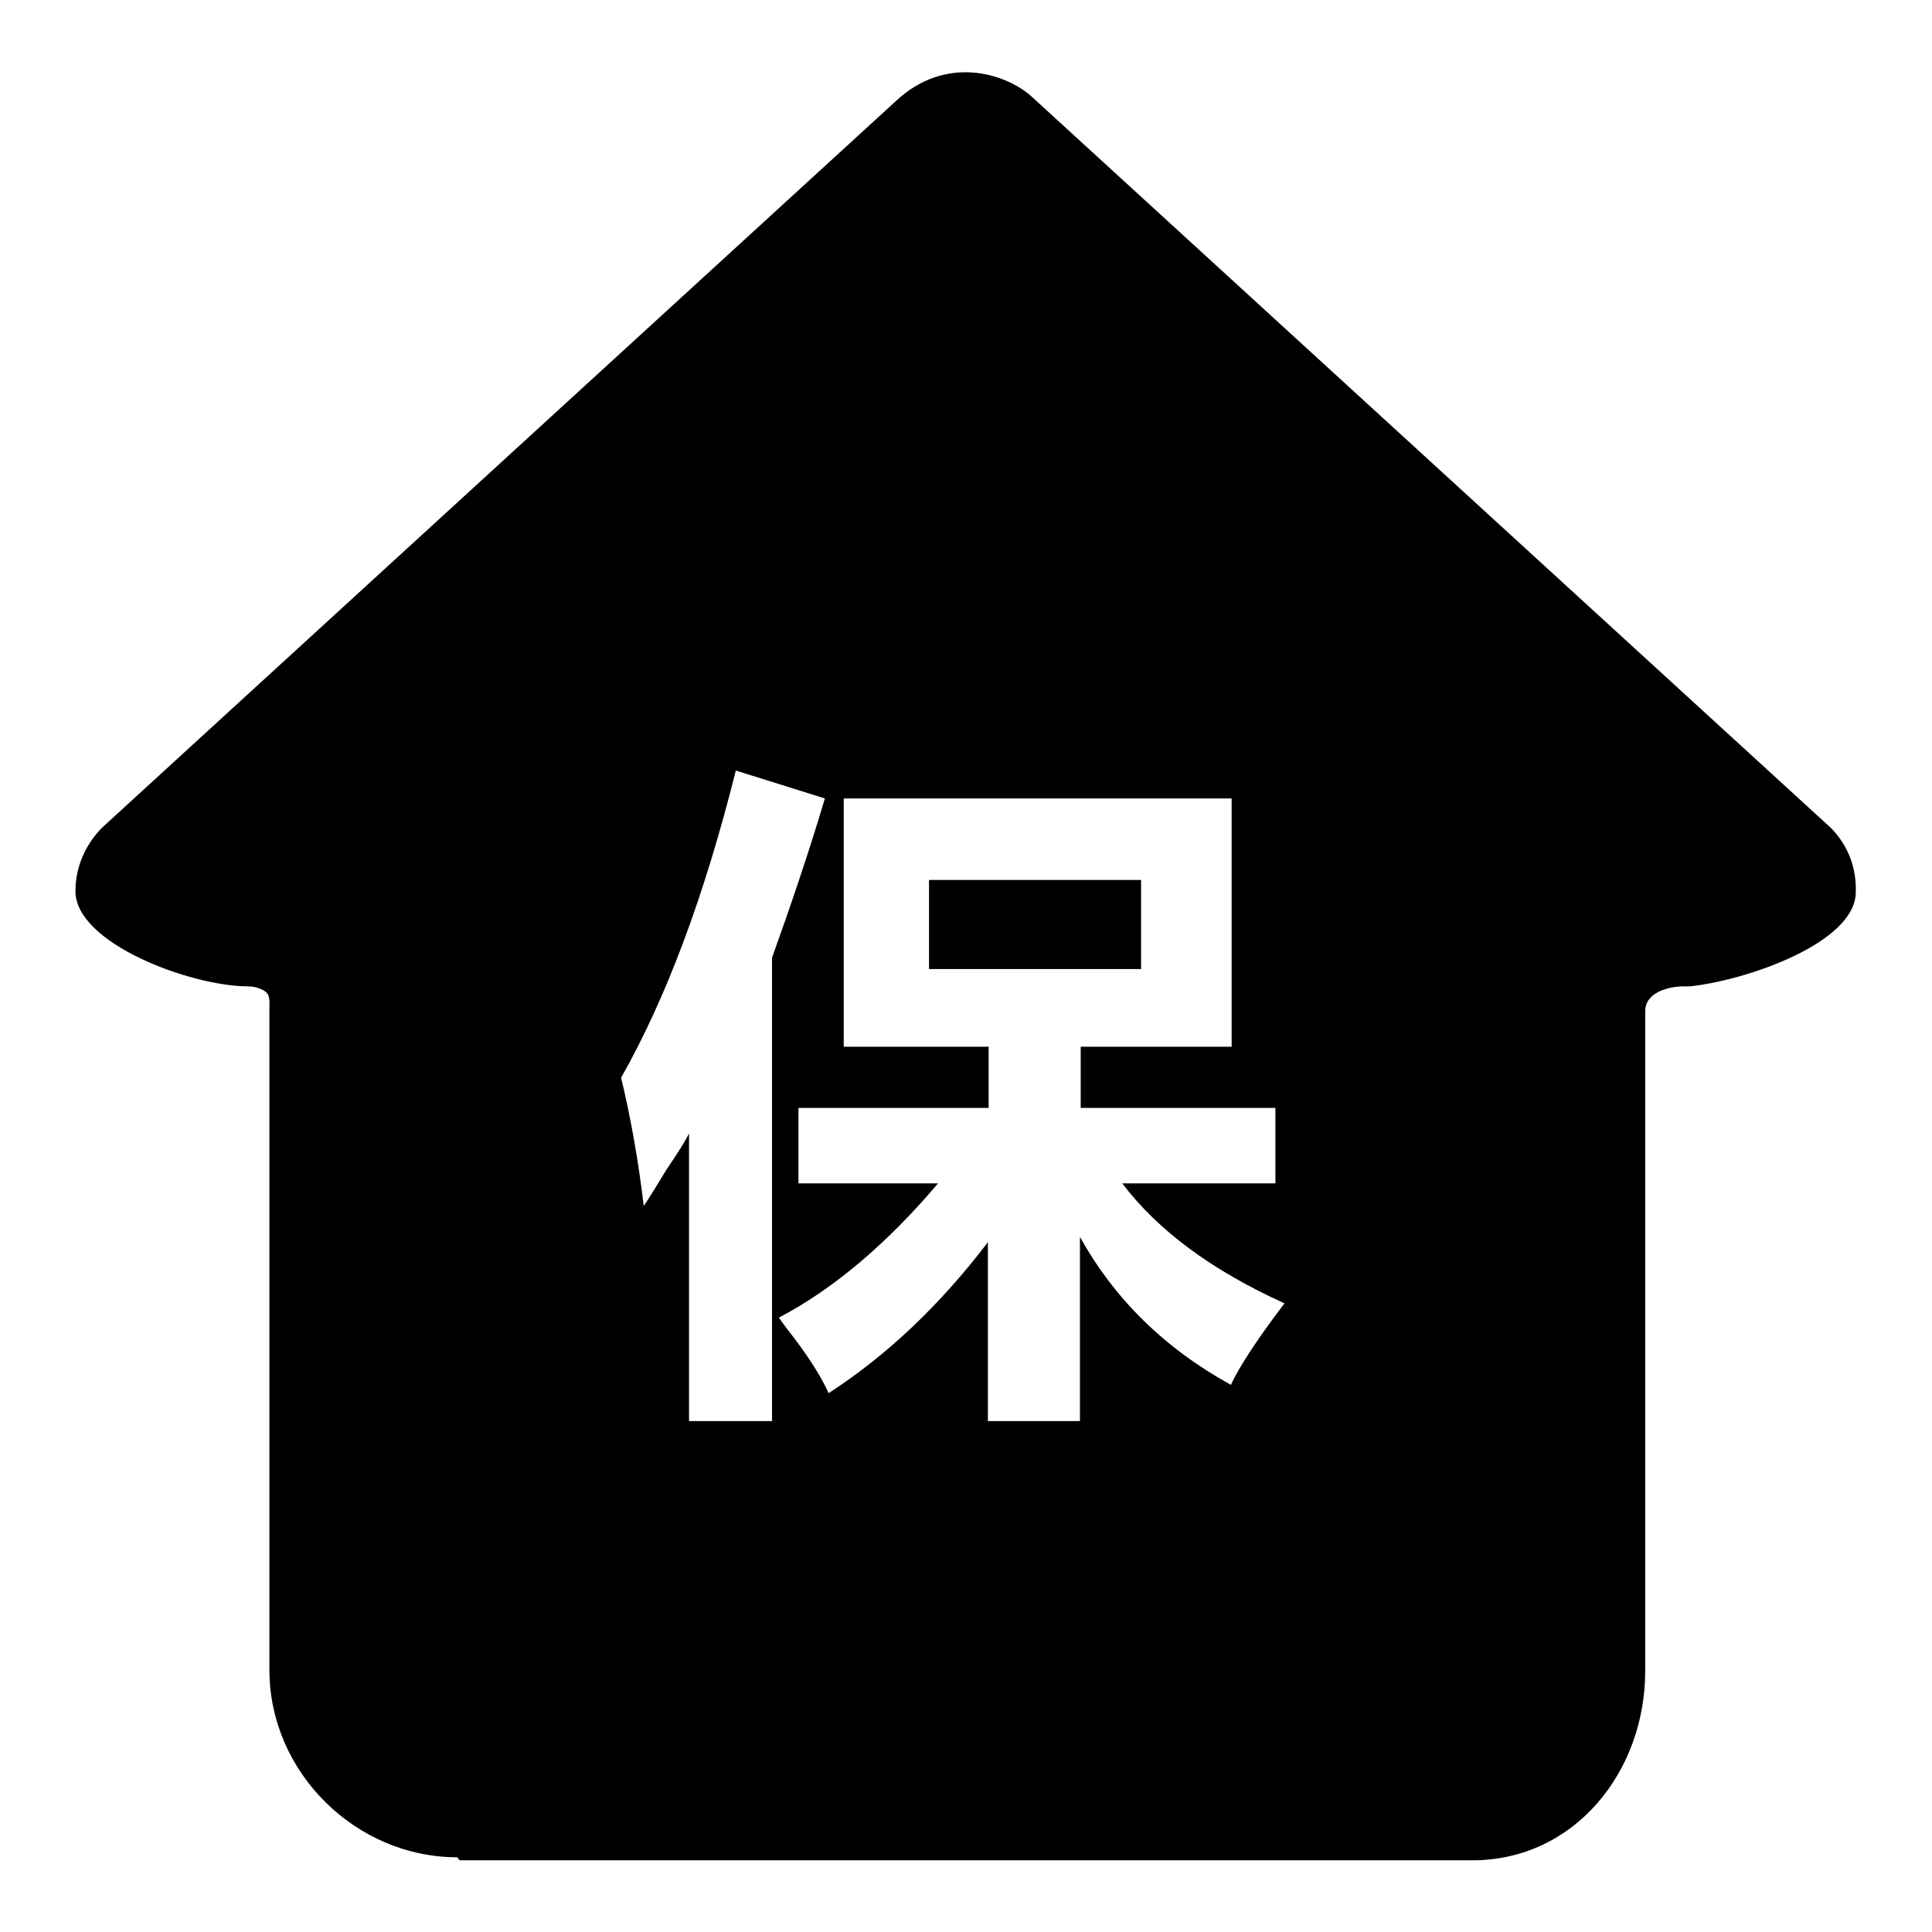
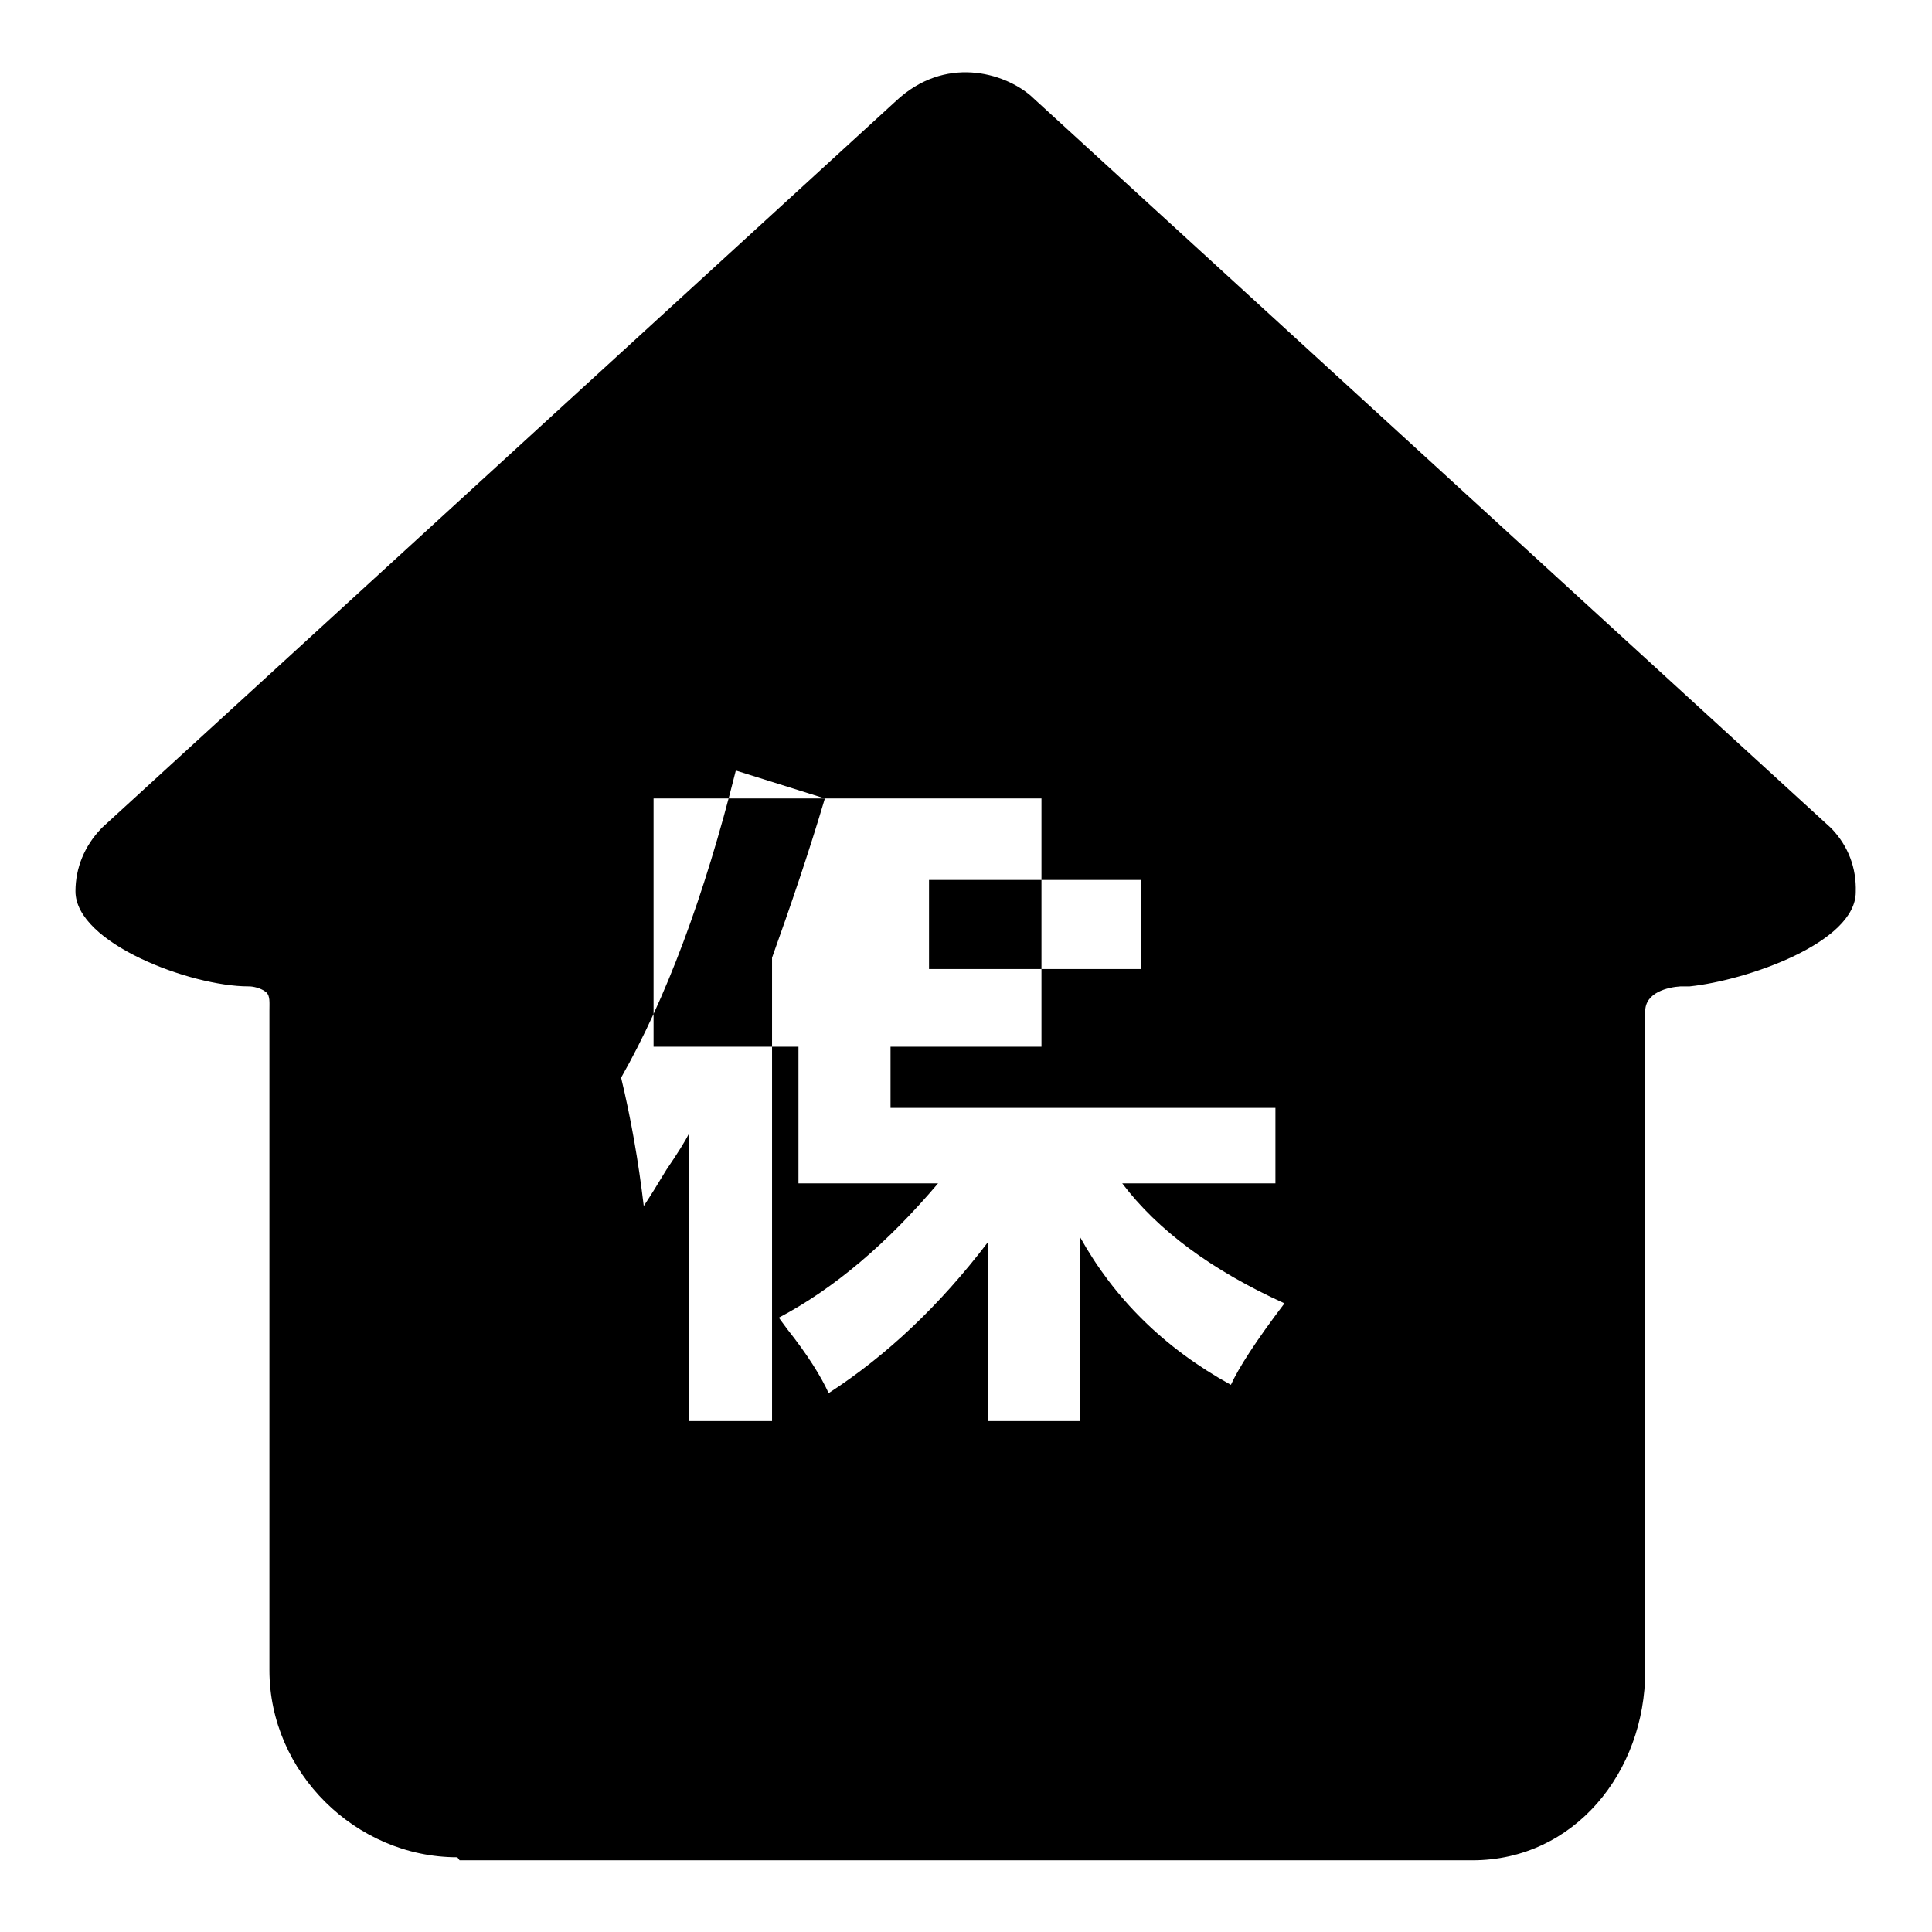
<svg xmlns="http://www.w3.org/2000/svg" version="1.1" x="0px" y="0px" viewBox="0 0 256 256" enable-background="new 0 0 256 256" xml:space="preserve">
  <g>
-     <path fill="#000000" d="M123.1,116.6h28.1v11.8h-28.1V116.6z M242.7,109.8l-0.1-0.1L136.7,12.8l-0.1-0.1 c-3.6-3.1-11.4-5.4-17.9,0.7L13.6,109.6l-0.2,0.2c-2.2,2.3-3.4,5.2-3.4,8.3c0,6.9,15.3,12.6,22.9,12.6l0,0l0.1,0 c0.5,0,1.6,0.2,2.3,0.8c0.5,0.5,0.4,1.3,0.4,2.4v87v0.4c0,13.5,11.4,24.8,24.9,24.8l0.3,0.4l42.9,0h0h48.4h0h5.4h37.5h0 c13.5,0,22.9-11.7,22.9-25.1v-0.6v-86.8c0-2.5,3-3.2,4.7-3.3l0.9,0l0.3,0c7.6-0.8,22-5.8,22-12.5C246,115,244.9,112.1,242.7,109.8z  M102.4,188.3H91.3v-38.1c-0.5,1-1.5,2.6-3,4.8c-1.2,2-2.2,3.6-3,4.8c-0.7-5.9-1.7-11.6-3-17c5.9-10.4,11-23.9,15.2-40.7l11.8,3.7 c-2.2,7.4-4.6,14.4-7,21.1V188.3z M163.1,183.5c-8.9-4.9-15.5-11.5-20-19.6v24.4h-12.2v-23.7c-6.4,8.4-13.4,15-21.1,20 c-1-2.2-2.8-5.1-5.5-8.5c-0.5-0.7-0.9-1.2-1.1-1.5c7.4-3.9,14.4-9.9,21.1-17.8h-18.5v-10h25.2v-8.1h-19.2v-32.9h51.4v32.9h-20v8.1 H169v10h-20.3c4.7,6.2,11.8,11.5,21.5,15.9C166.4,177.7,164.1,181.3,163.1,183.5z" />
+     <path fill="#000000" d="M123.1,116.6h28.1v11.8h-28.1V116.6z M242.7,109.8l-0.1-0.1L136.7,12.8l-0.1-0.1 c-3.6-3.1-11.4-5.4-17.9,0.7L13.6,109.6l-0.2,0.2c-2.2,2.3-3.4,5.2-3.4,8.3c0,6.9,15.3,12.6,22.9,12.6l0,0l0.1,0 c0.5,0,1.6,0.2,2.3,0.8c0.5,0.5,0.4,1.3,0.4,2.4v87v0.4c0,13.5,11.4,24.8,24.9,24.8l0.3,0.4l42.9,0h0h48.4h0h5.4h37.5h0 c13.5,0,22.9-11.7,22.9-25.1v-0.6v-86.8c0-2.5,3-3.2,4.7-3.3l0.9,0l0.3,0c7.6-0.8,22-5.8,22-12.5C246,115,244.9,112.1,242.7,109.8z  M102.4,188.3H91.3v-38.1c-0.5,1-1.5,2.6-3,4.8c-1.2,2-2.2,3.6-3,4.8c-0.7-5.9-1.7-11.6-3-17c5.9-10.4,11-23.9,15.2-40.7l11.8,3.7 c-2.2,7.4-4.6,14.4-7,21.1V188.3z M163.1,183.5c-8.9-4.9-15.5-11.5-20-19.6v24.4h-12.2v-23.7c-6.4,8.4-13.4,15-21.1,20 c-1-2.2-2.8-5.1-5.5-8.5c-0.5-0.7-0.9-1.2-1.1-1.5c7.4-3.9,14.4-9.9,21.1-17.8h-18.5v-10v-8.1h-19.2v-32.9h51.4v32.9h-20v8.1 H169v10h-20.3c4.7,6.2,11.8,11.5,21.5,15.9C166.4,177.7,164.1,181.3,163.1,183.5z" />
  </g>
</svg>